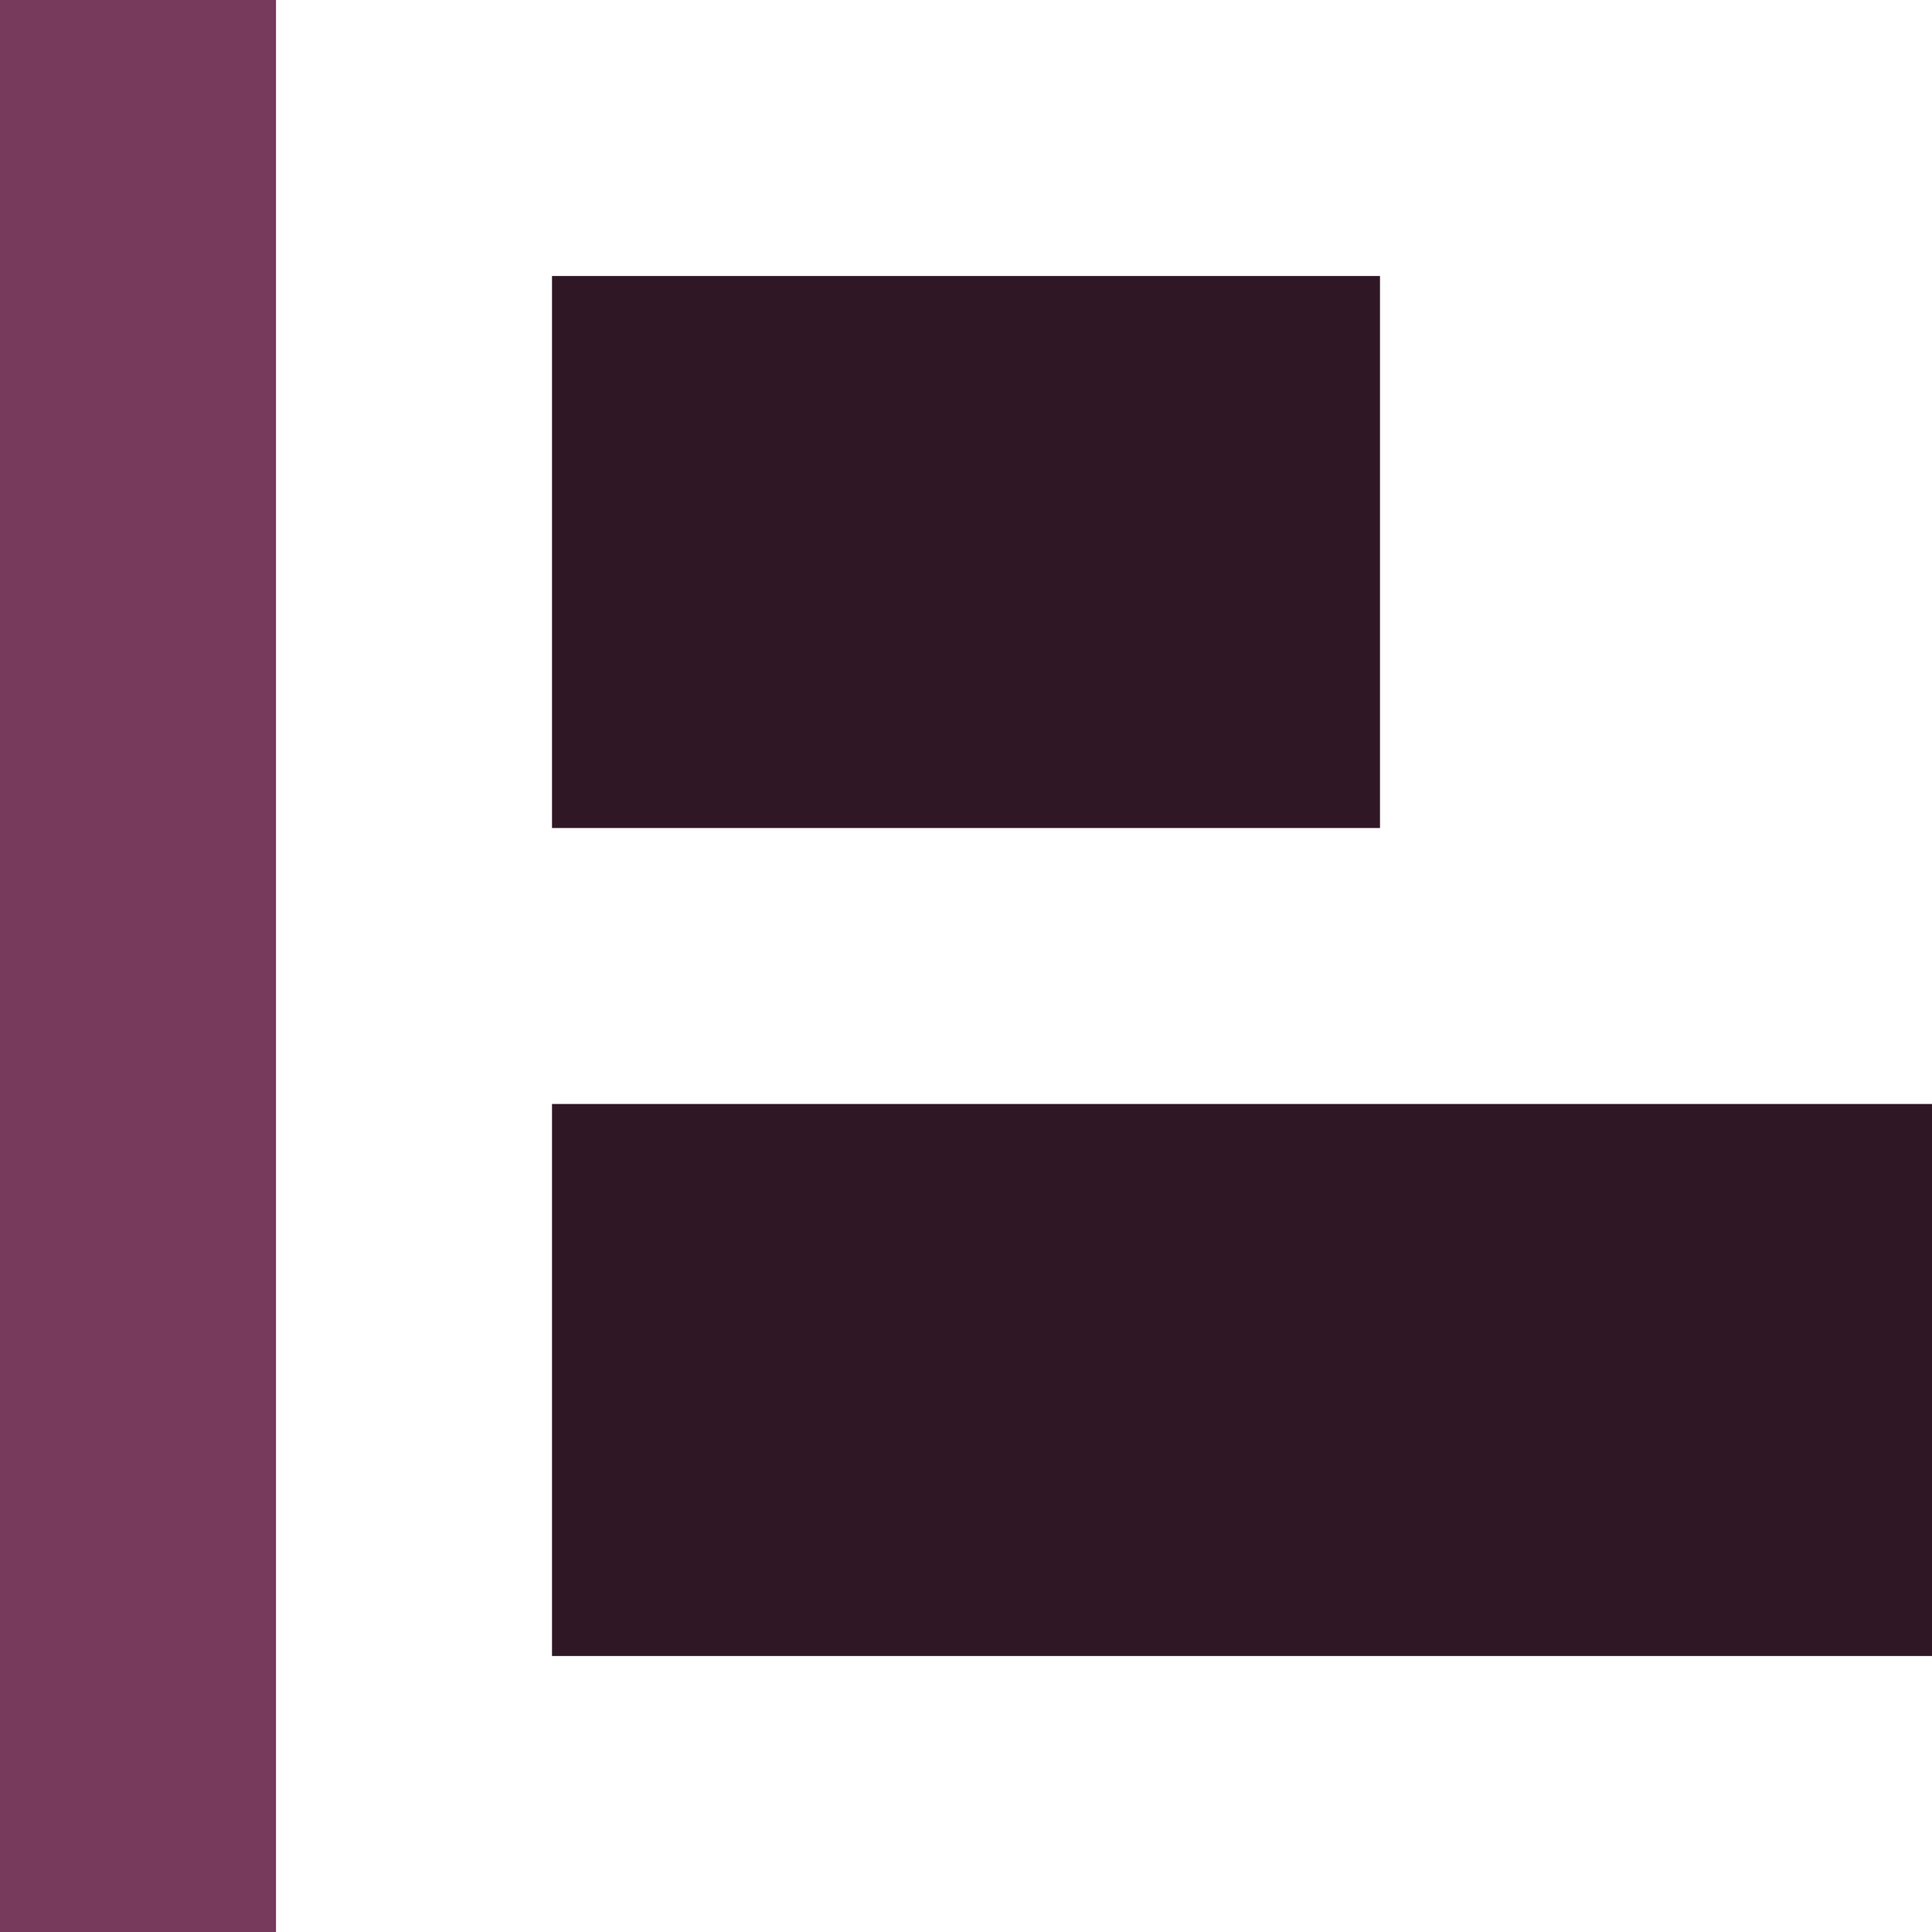
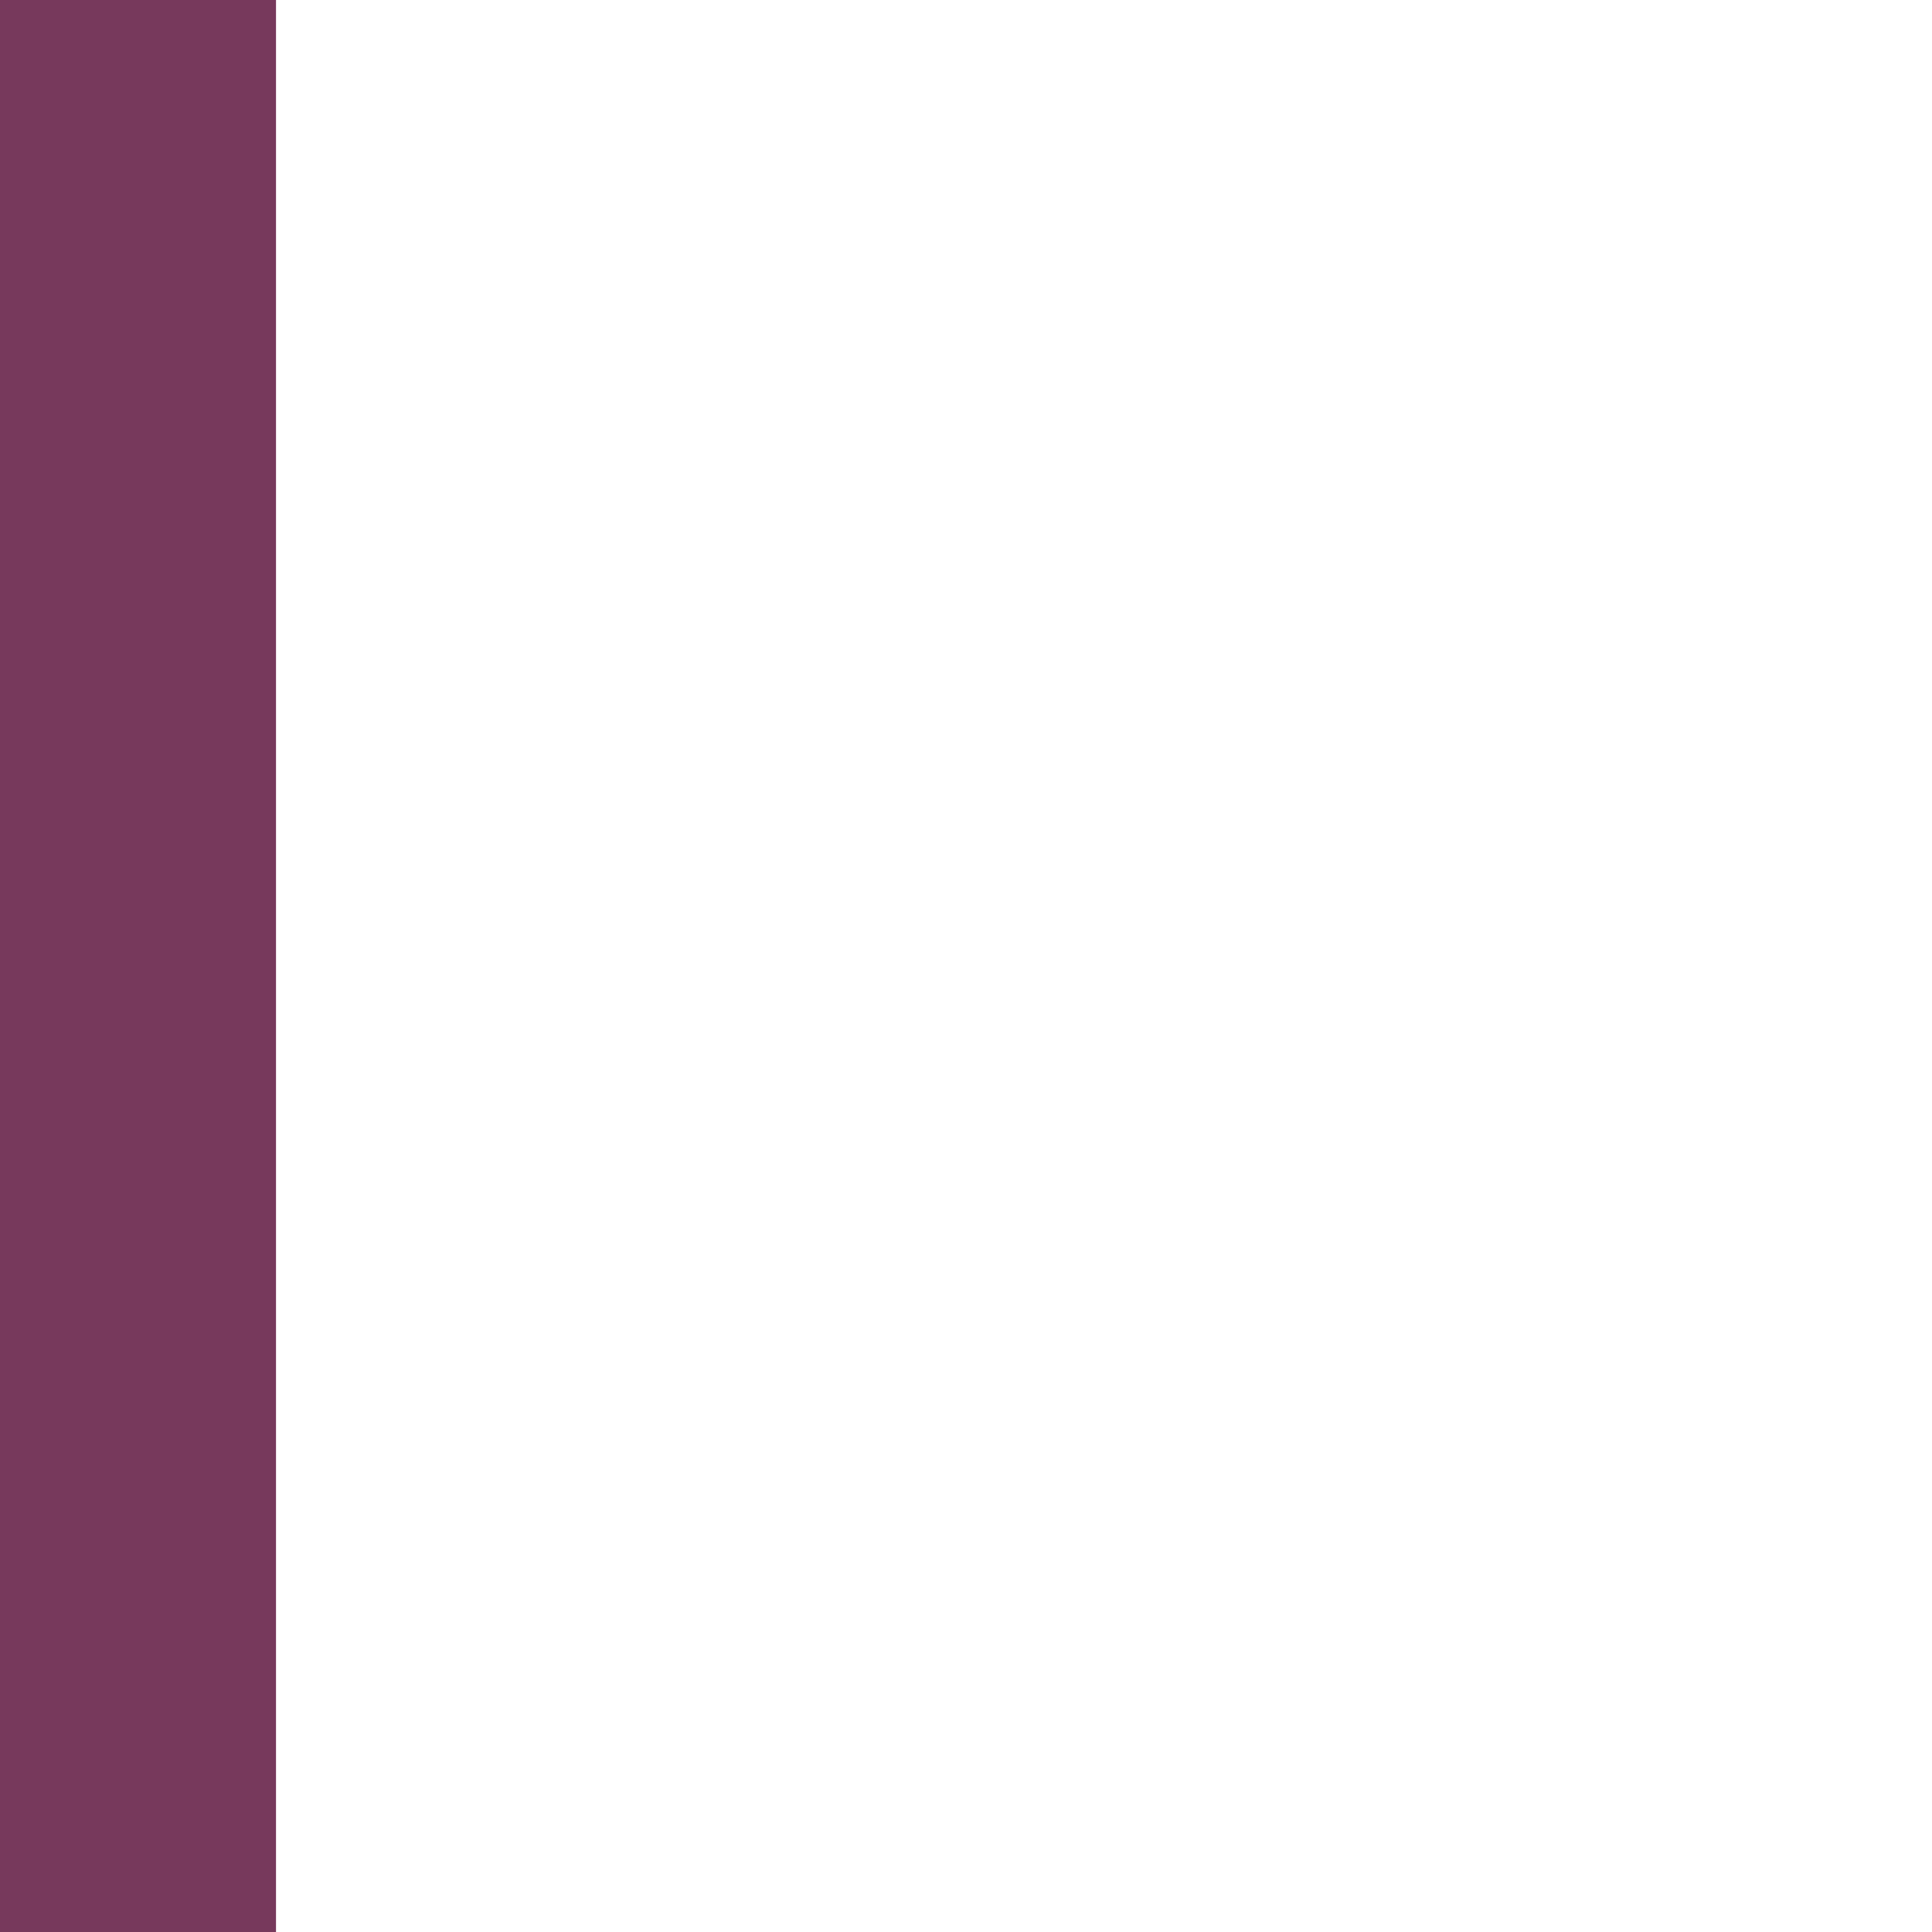
<svg xmlns="http://www.w3.org/2000/svg" xml:space="preserve" width="0.5in" height="0.5in" version="1.1" style="shape-rendering:geometricPrecision; text-rendering:geometricPrecision; image-rendering:optimizeQuality; fill-rule:evenodd; clip-rule:evenodd" viewBox="0 0 500 500">
  <defs>
    <style type="text/css">
   
    .fil1 {fill:#301725;fill-rule:nonzero}
    .fil0 {fill:#77395C;fill-rule:nonzero}
   
  </style>
  </defs>
  <g id="Layer_x0020_1">
    <polygon class="fil0" points="-0,0 71.43,0 71.43,500 -0,500 " />
-     <polygon class="fil1" points="142.86,428.57 500,428.57 500,285.71 142.86,285.71 " />
-     <polygon class="fil1" points="357.14,214.29 142.86,214.29 142.86,71.43 357.14,71.43 " />
  </g>
</svg>